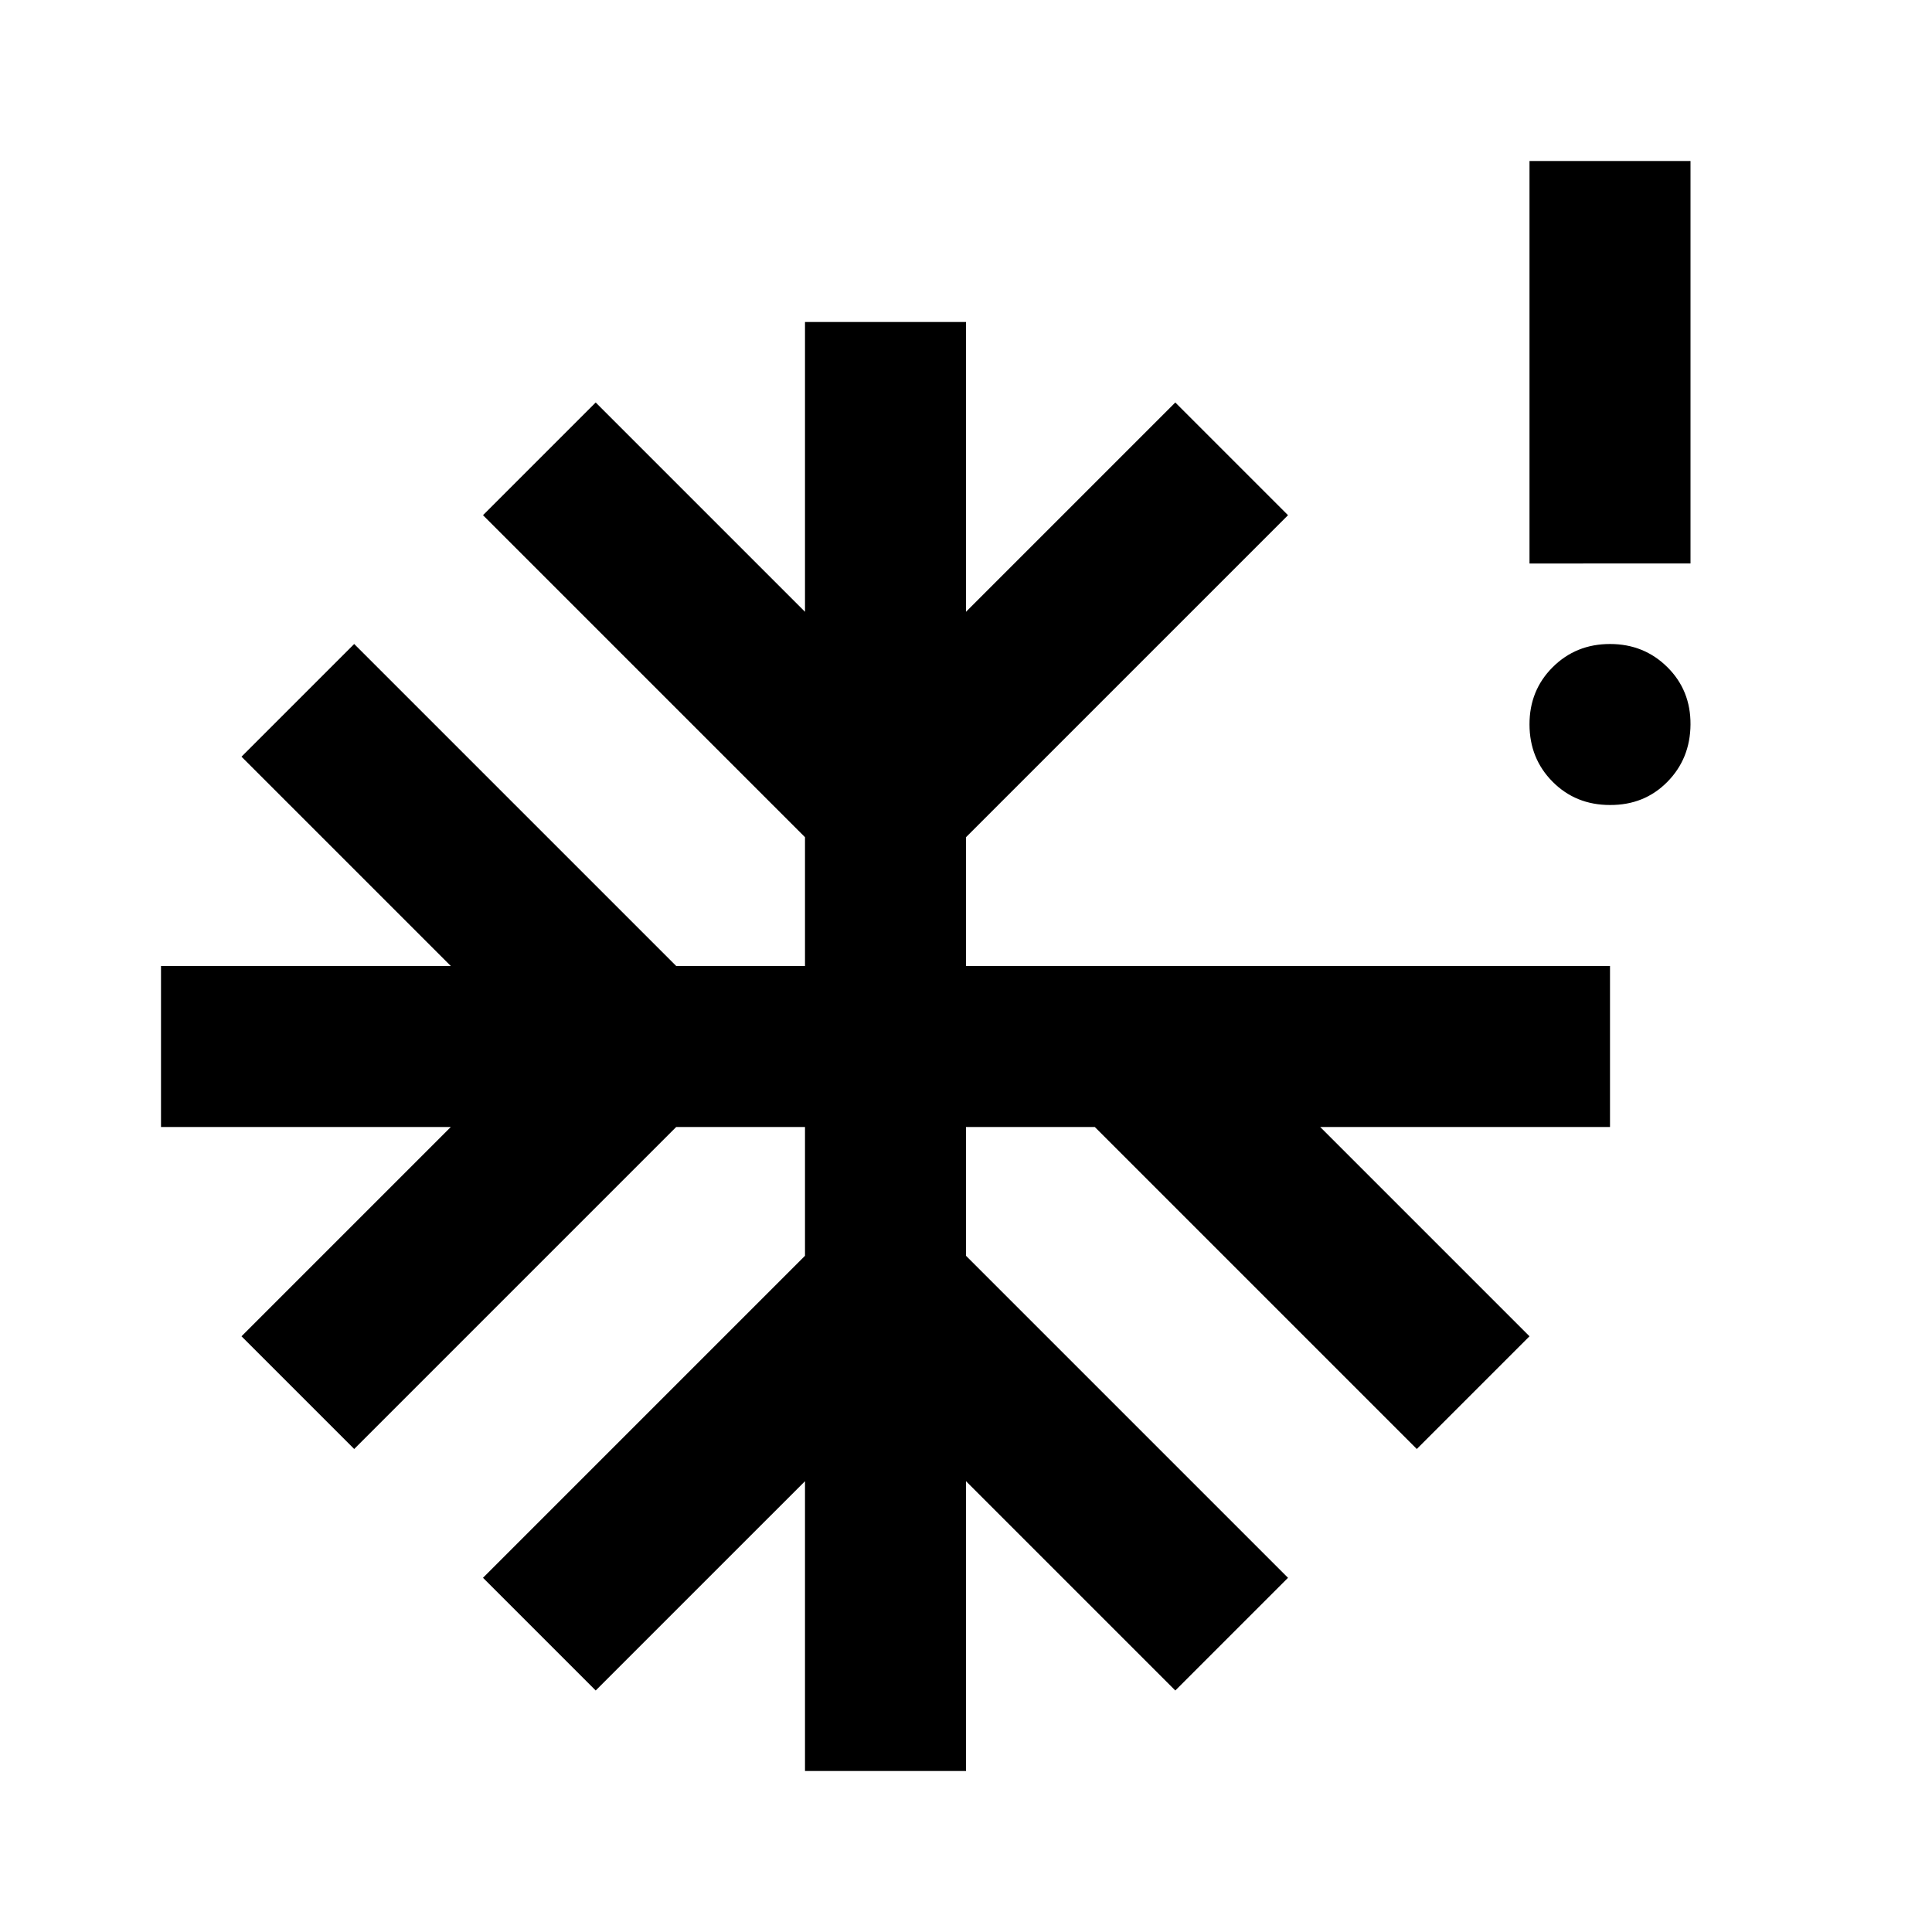
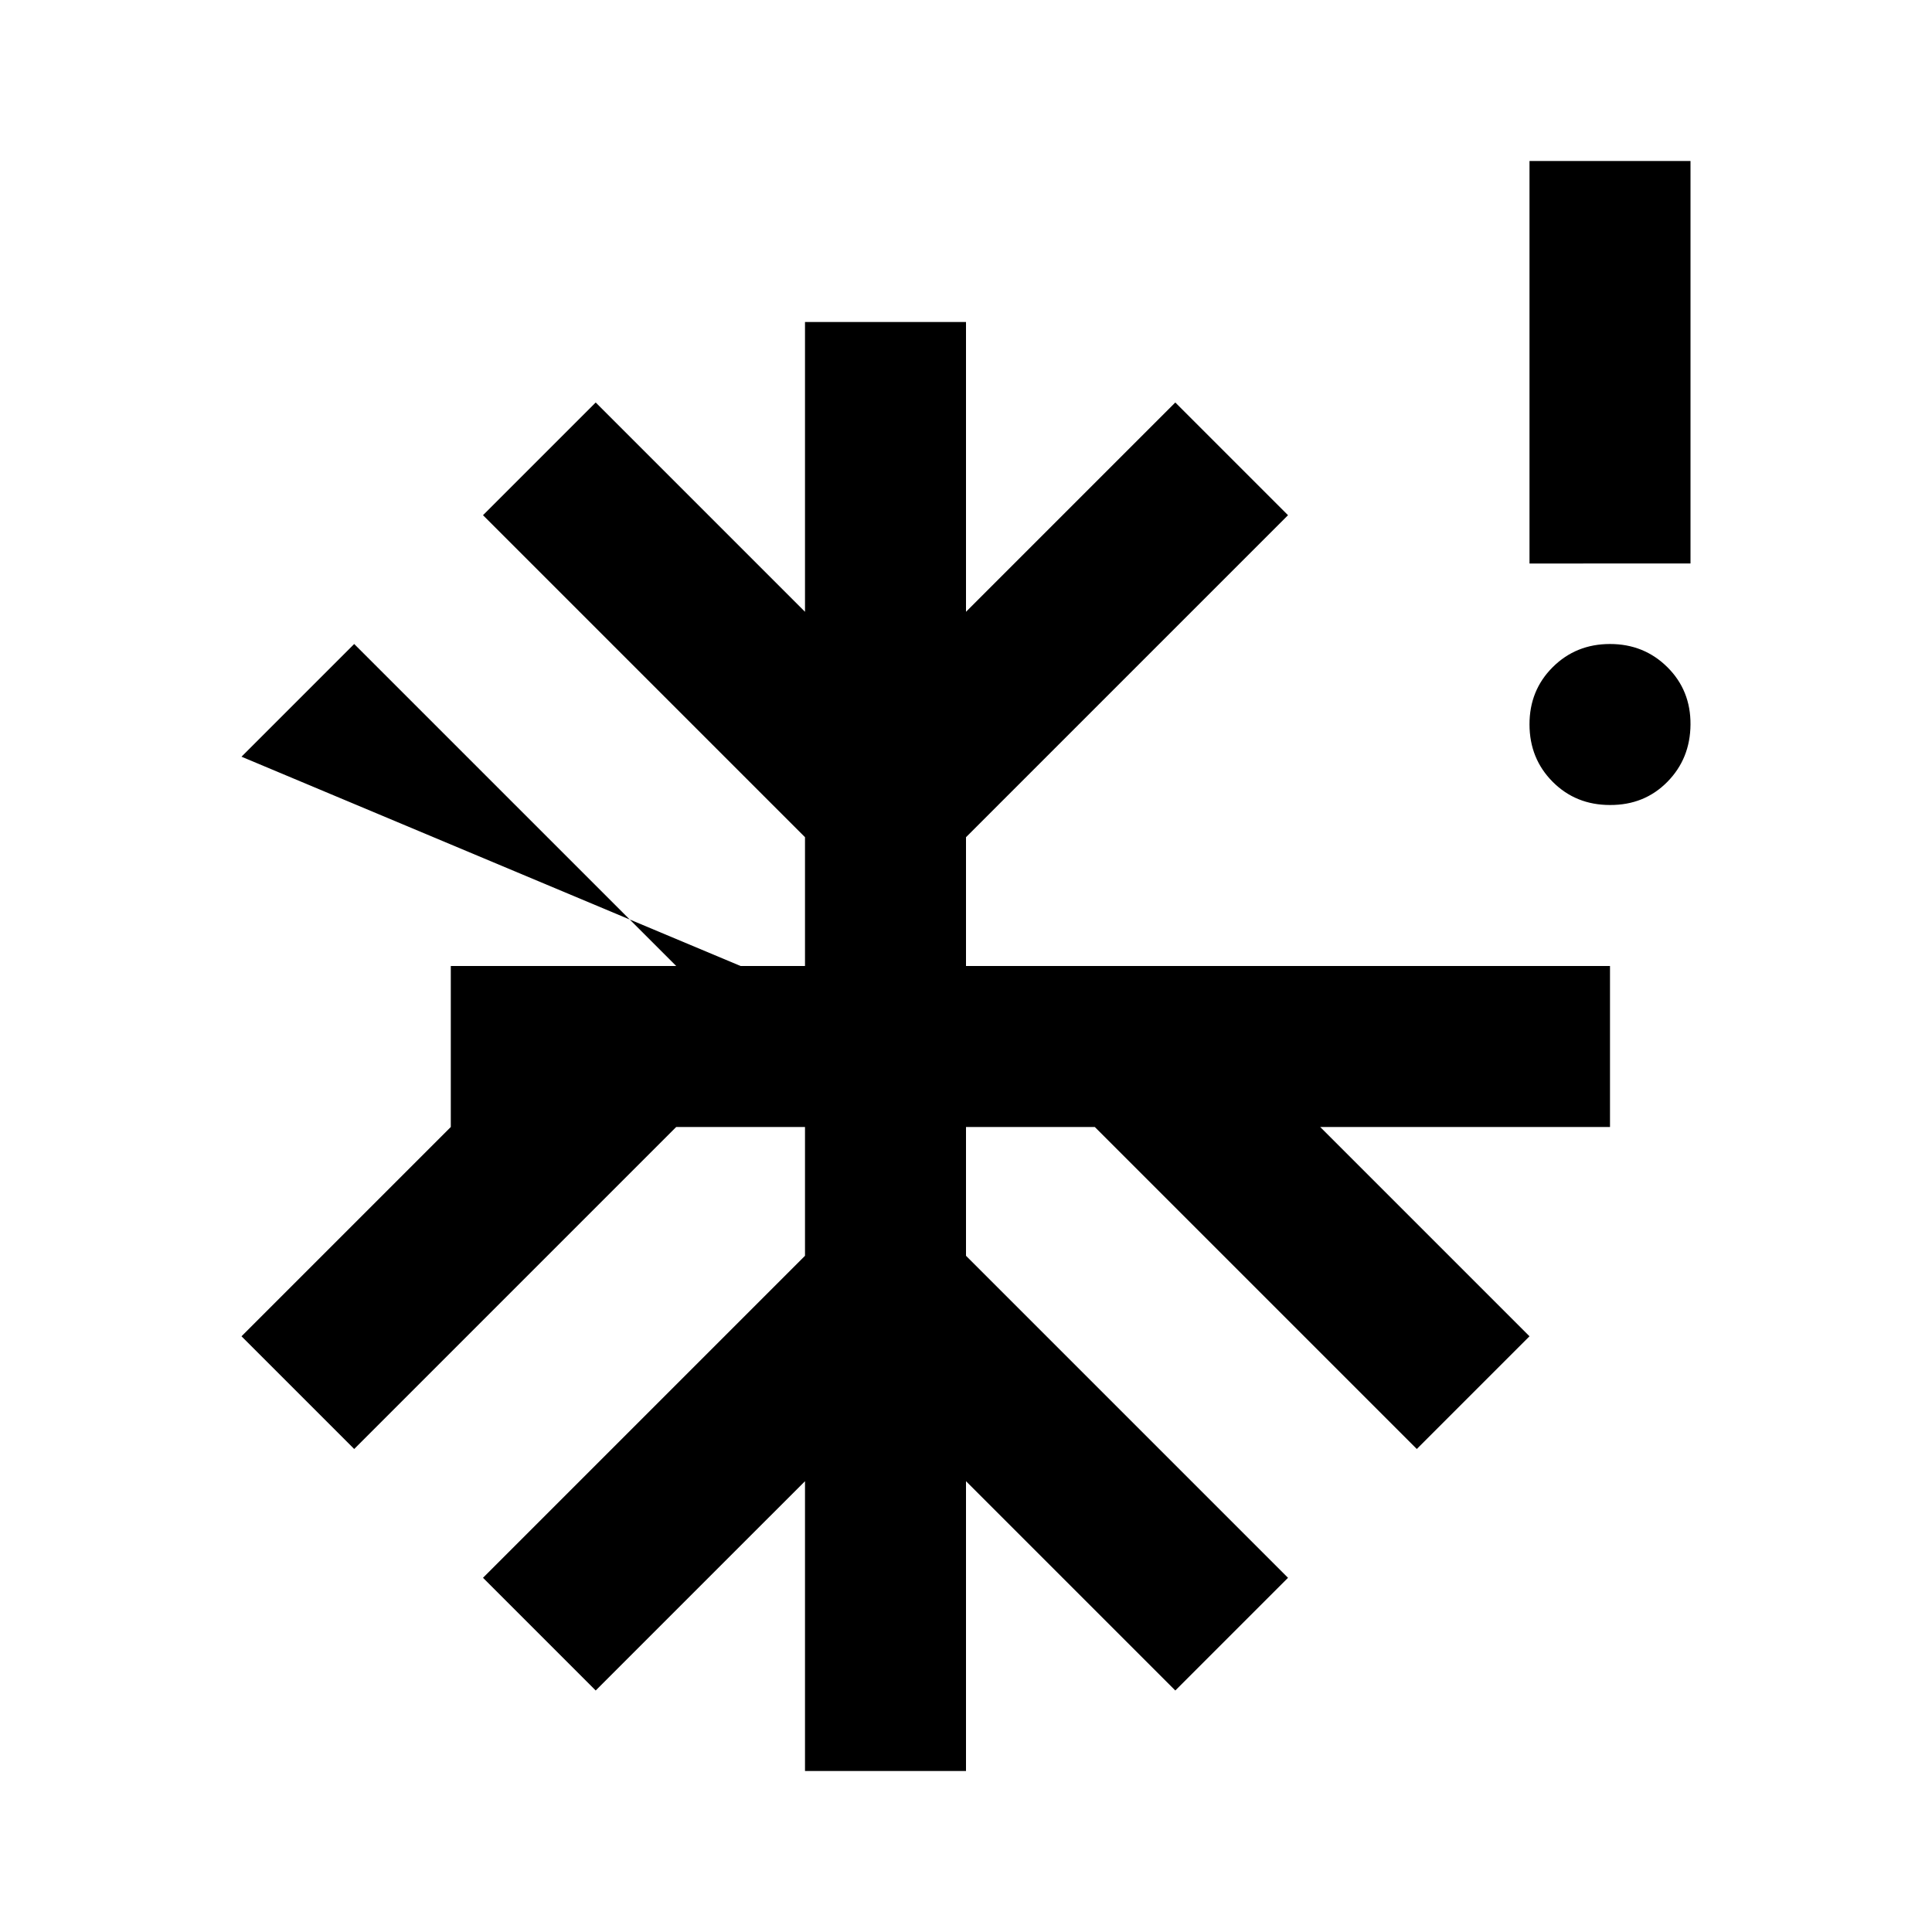
<svg xmlns="http://www.w3.org/2000/svg" width="800" height="800" viewBox="0 0 24 24">
-   <path fill="currentColor" d="M20 10q-.425 0-.712-.288T19 9t.288-.712T20 8t.713.288T21 9t-.288.713T20 10M10 22v-3.6L7.4 21L6 19.6l4-4V14H8.4l-4 4L3 16.6L5.6 14H2v-2h3.6L3 9.4L4.4 8l4 4H10v-1.6l-4-4L7.4 5L10 7.6V4h2v3.6L14.6 5L16 6.4l-4 4V12h8v2h-3.6l2.6 2.6l-1.4 1.4l-4-4H12v1.6l4 4l-1.4 1.4l-2.6-2.6V22zm9-15V2h2v5z" />
+   <path fill="currentColor" d="M20 10q-.425 0-.712-.288T19 9t.288-.712T20 8t.713.288T21 9t-.288.713T20 10M10 22v-3.6L7.4 21L6 19.6l4-4V14H8.4l-4 4L3 16.6L5.6 14v-2h3.6L3 9.4L4.4 8l4 4H10v-1.6l-4-4L7.4 5L10 7.6V4h2v3.6L14.6 5L16 6.4l-4 4V12h8v2h-3.6l2.6 2.6l-1.4 1.4l-4-4H12v1.6l4 4l-1.4 1.4l-2.6-2.6V22zm9-15V2h2v5z" />
</svg>